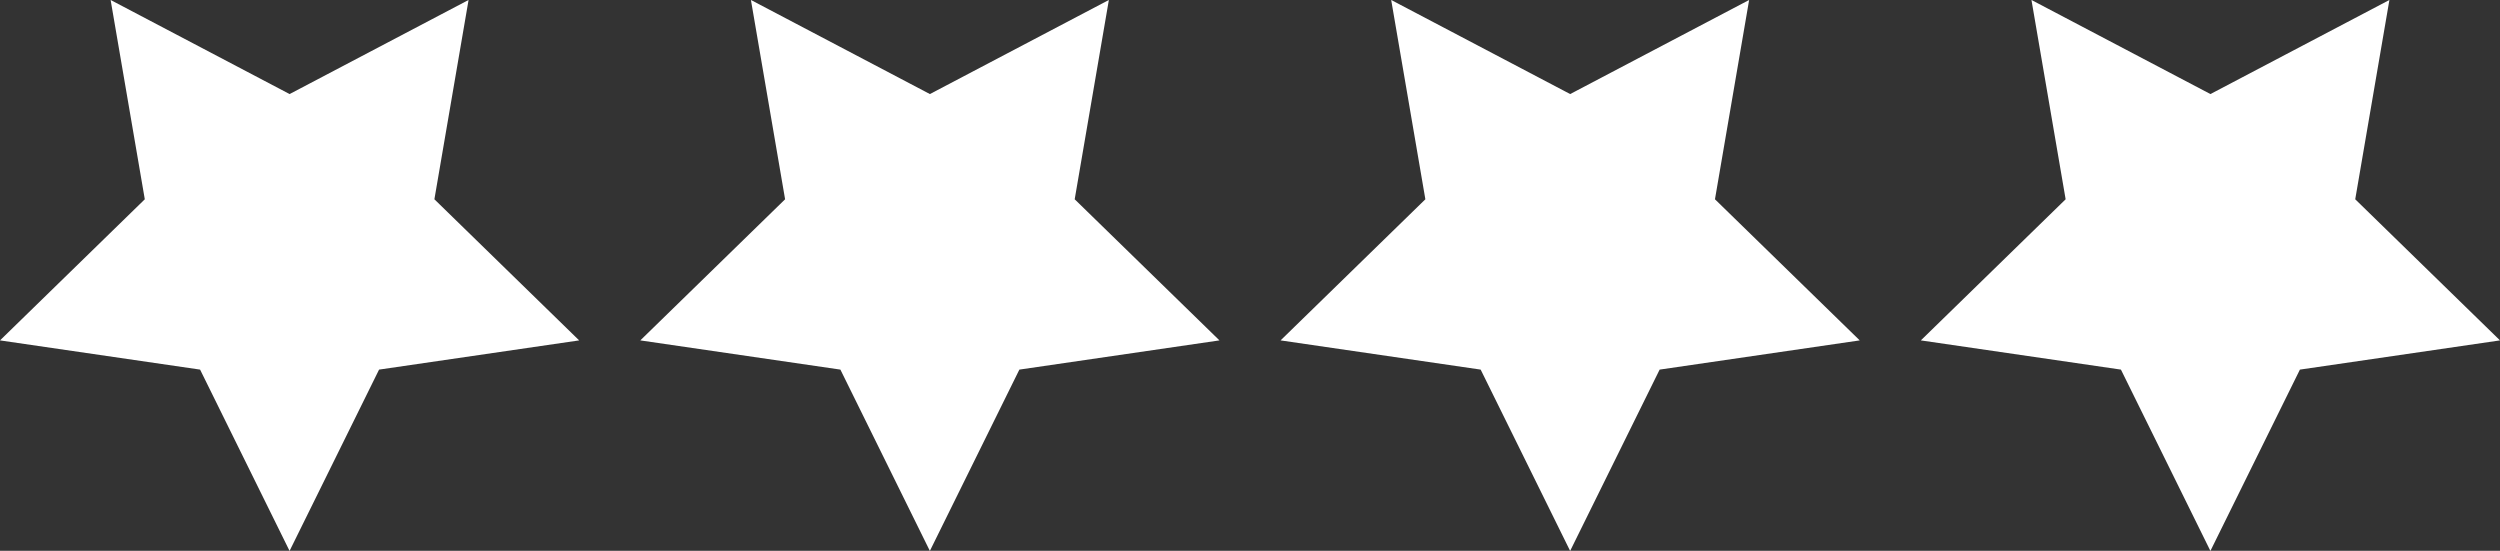
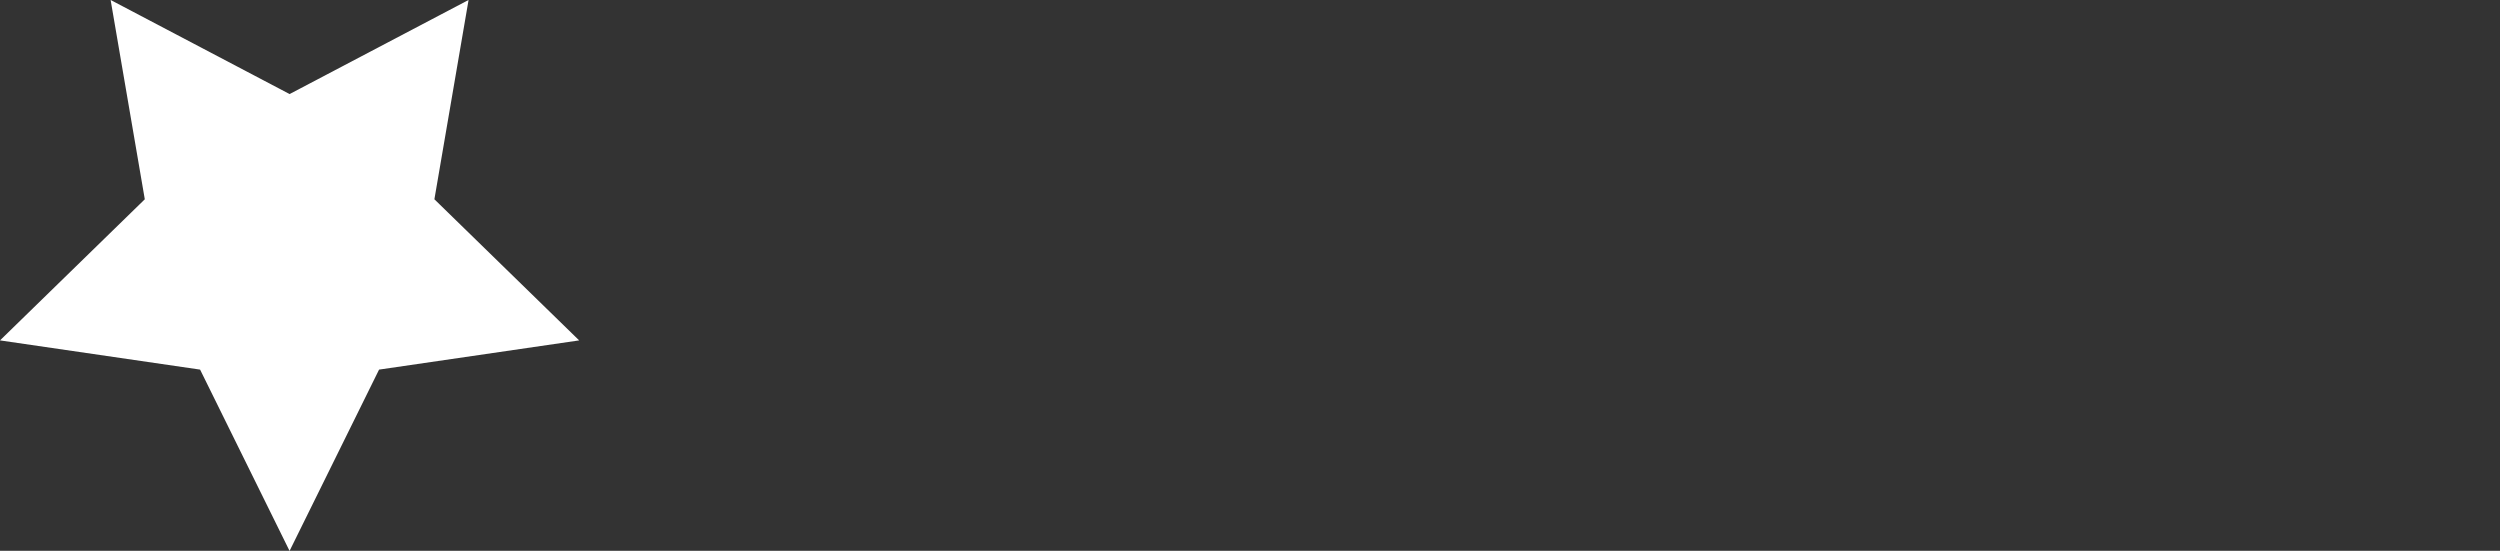
<svg xmlns="http://www.w3.org/2000/svg" width="85.585" height="18.857" viewBox="0 0 85.585 18.857">
  <rect x="0" y="0" width="85.585" height="18.857" fill="#333333" stroke="none" />
  <g transform="translate(-1156.444 -528.572)">
    <path d="M9.914,3.221,3.787,0l1.17,6.823L0,11.654l6.85,1,3.063,6.207,3.064-6.207,6.85-1L14.871,6.823,16.041,0Z" transform="translate(1156.444 528.571)" fill="#fff" />
-     <path d="M9.914,3.221,3.787,0l1.17,6.823L0,11.654l6.85,1,3.063,6.207,3.064-6.207,6.85-1L14.871,6.823,16.041,0Z" transform="translate(1178.364 528.571)" fill="#fff" />
-     <path d="M9.914,3.221,3.787,0l1.17,6.823L0,11.654l6.85,1,3.063,6.207,3.064-6.207,6.85-1L14.871,6.823,16.041,0Z" transform="translate(1200.283 528.571)" fill="#fff" />
-     <path d="M9.914,3.221,3.787,0l1.17,6.823L0,11.654l6.85,1,3.063,6.207,3.064-6.207,6.85-1L14.871,6.823,16.041,0Z" transform="translate(1222.202 528.571)" fill="#fff" />
  </g>
</svg>